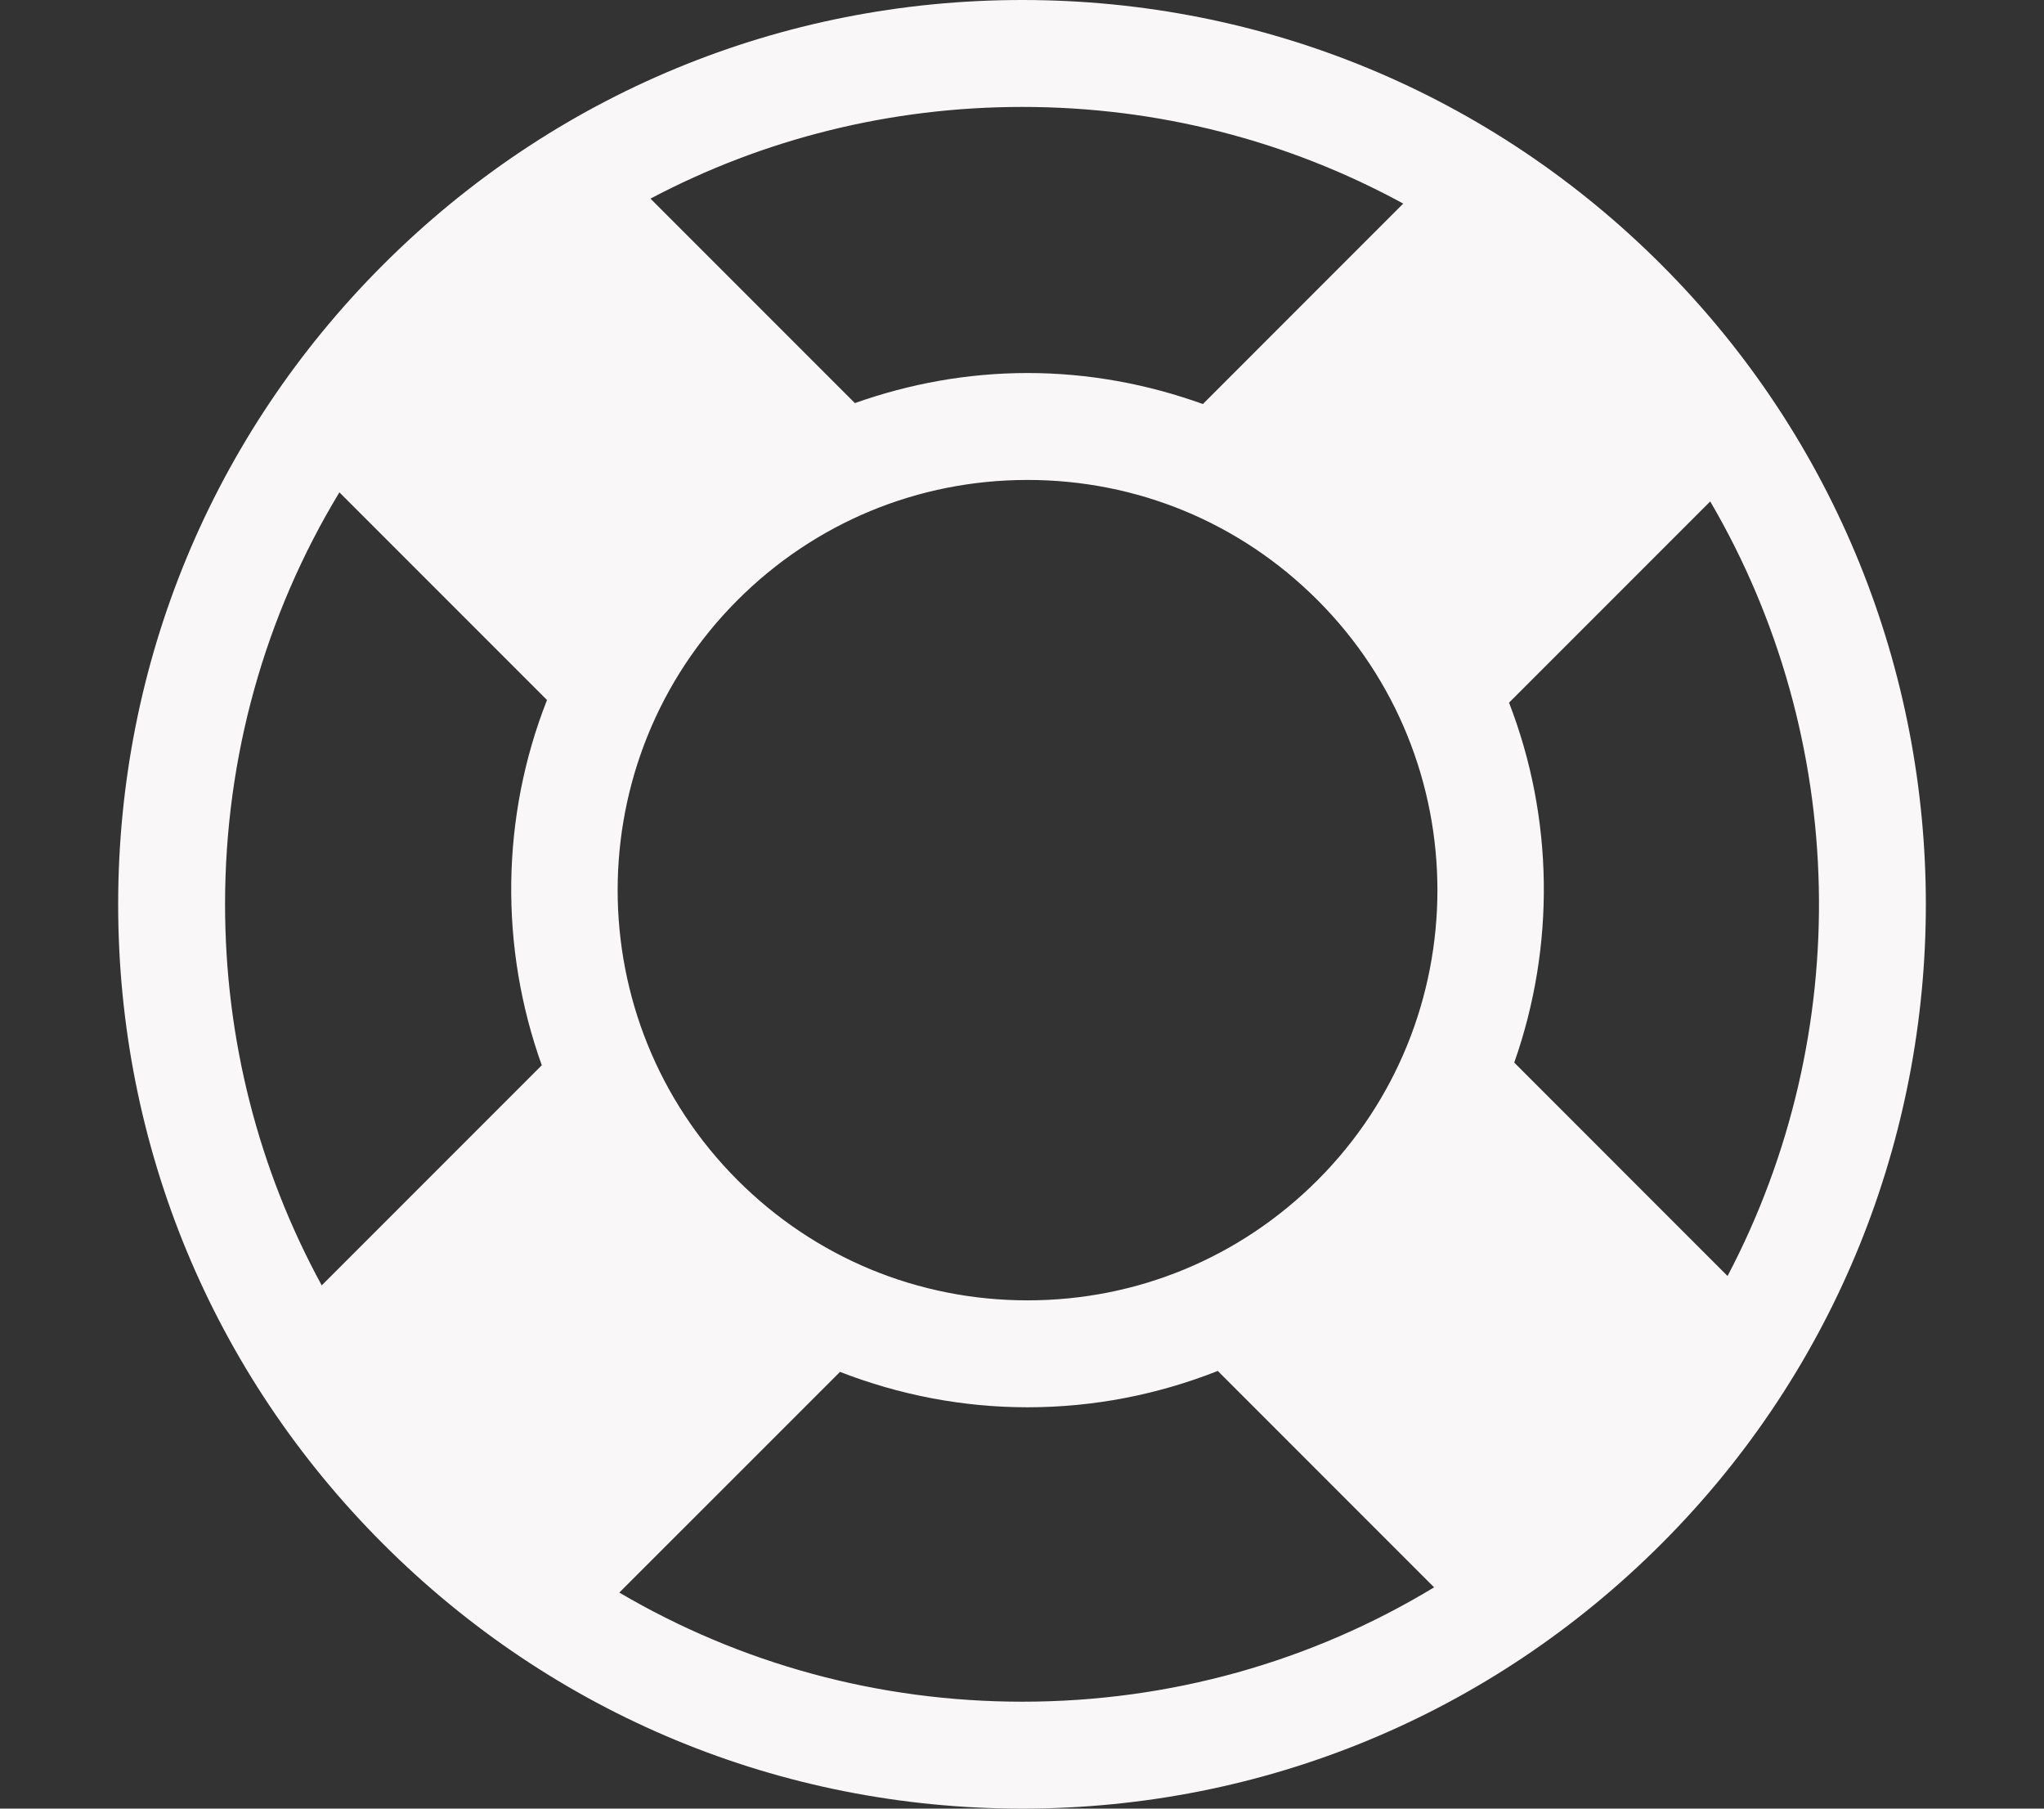
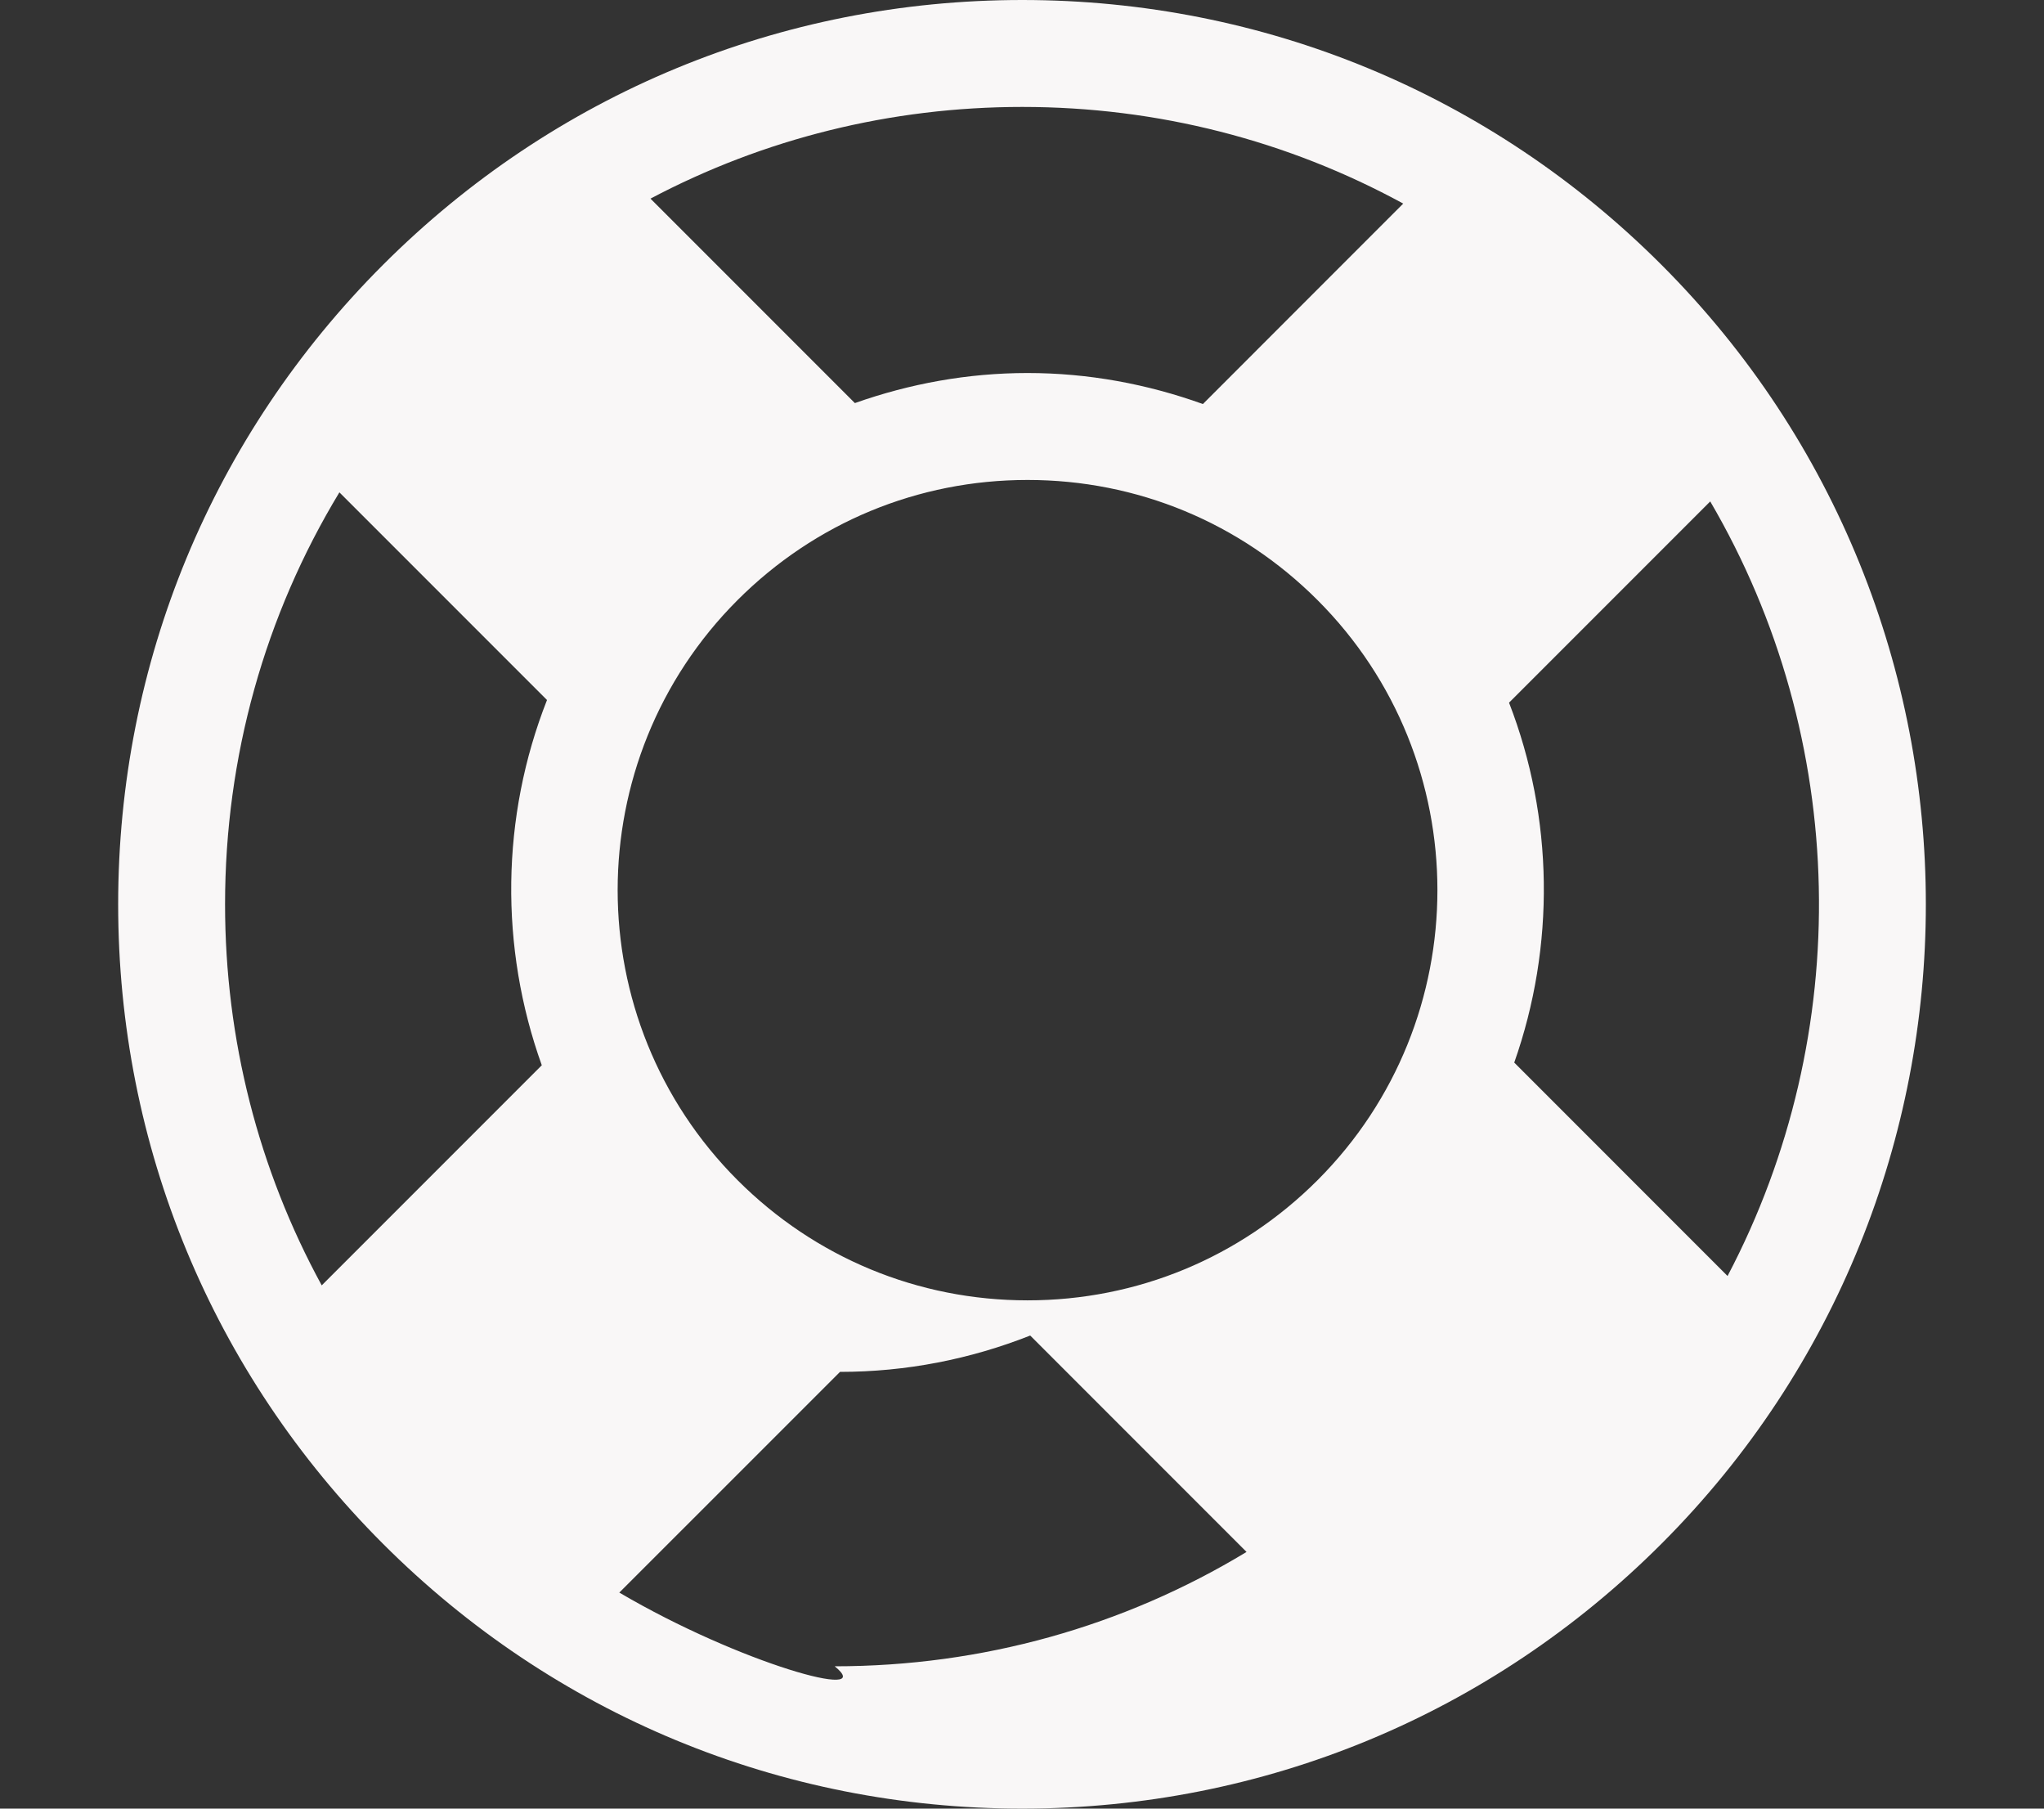
<svg xmlns="http://www.w3.org/2000/svg" version="1.1" id="Capa_1" x="0px" y="0px" width="130px" height="115px" viewBox="0 0 130 115" enable-background="new 0 0 130 115" xml:space="preserve">
  <rect x="0" y="0" width="130" height="115" fill="#333333" stroke="none" />
  <g>
    <g>
-       <path fill="#F9F7F7" d="M65.016,0c-15.359,0-29.8,5.983-40.66,16.843C13.495,27.704,7.515,42.142,7.515,57.501    c0,15.358,5.981,29.796,16.841,40.657C35.216,109.021,49.655,115,65.015,115c15.356,0,29.798-5.981,40.657-16.842    c22.418-22.419,22.418-58.897,0-81.319C94.814,5.979,80.373,0,65.016,0z M89.246,12.945L76.505,25.69    c-3.534-1.271-7.285-1.972-11.152-1.972c-3.806,0-7.498,0.678-10.982,1.912l-13-13.001c7.202-3.806,15.267-5.83,23.647-5.83    C73.623,6.799,81.896,8.936,89.246,12.945z M46.909,75.039c-10.168-10.168-10.168-26.715,0-36.883    c4.928-4.926,11.479-7.639,18.444-7.639c6.966,0,13.517,2.713,18.442,7.639c10.168,10.167,10.168,26.717,0,36.887    c-4.926,4.924-11.475,7.639-18.44,7.639C58.387,82.682,51.836,79.967,46.909,75.039z M21.586,31.306L34.79,44.51    c-2.929,7.437-3.024,15.719-0.332,23.224L20.462,81.73c-4.01-7.35-6.148-15.624-6.148-24.231    C14.314,48.118,16.849,39.13,21.586,31.306z M39.389,101.263l14.037-14.033c3.754,1.46,7.778,2.251,11.929,2.251    c4.212,0,8.295-0.809,12.097-2.311l13.758,13.76c-7.822,4.736-16.813,7.271-26.193,7.271    C55.859,108.201,47.081,105.782,39.389,101.263z M109.874,81.133L96.307,67.564c2.609-7.403,2.513-15.547-0.331-22.885    l12.796-12.796C117.611,46.99,117.979,65.725,109.874,81.133z" />
+       <path fill="#F9F7F7" d="M65.016,0c-15.359,0-29.8,5.983-40.66,16.843C13.495,27.704,7.515,42.142,7.515,57.501    c0,15.358,5.981,29.796,16.841,40.657C35.216,109.021,49.655,115,65.015,115c15.356,0,29.798-5.981,40.657-16.842    c22.418-22.419,22.418-58.897,0-81.319C94.814,5.979,80.373,0,65.016,0z M89.246,12.945L76.505,25.69    c-3.534-1.271-7.285-1.972-11.152-1.972c-3.806,0-7.498,0.678-10.982,1.912l-13-13.001c7.202-3.806,15.267-5.83,23.647-5.83    C73.623,6.799,81.896,8.936,89.246,12.945z M46.909,75.039c-10.168-10.168-10.168-26.715,0-36.883    c4.928-4.926,11.479-7.639,18.444-7.639c6.966,0,13.517,2.713,18.442,7.639c10.168,10.167,10.168,26.717,0,36.887    c-4.926,4.924-11.475,7.639-18.44,7.639C58.387,82.682,51.836,79.967,46.909,75.039z M21.586,31.306L34.79,44.51    c-2.929,7.437-3.024,15.719-0.332,23.224L20.462,81.73c-4.01-7.35-6.148-15.624-6.148-24.231    C14.314,48.118,16.849,39.13,21.586,31.306z M39.389,101.263l14.037-14.033c4.212,0,8.295-0.809,12.097-2.311l13.758,13.76c-7.822,4.736-16.813,7.271-26.193,7.271    C55.859,108.201,47.081,105.782,39.389,101.263z M109.874,81.133L96.307,67.564c2.609-7.403,2.513-15.547-0.331-22.885    l12.796-12.796C117.611,46.99,117.979,65.725,109.874,81.133z" />
    </g>
  </g>
</svg>